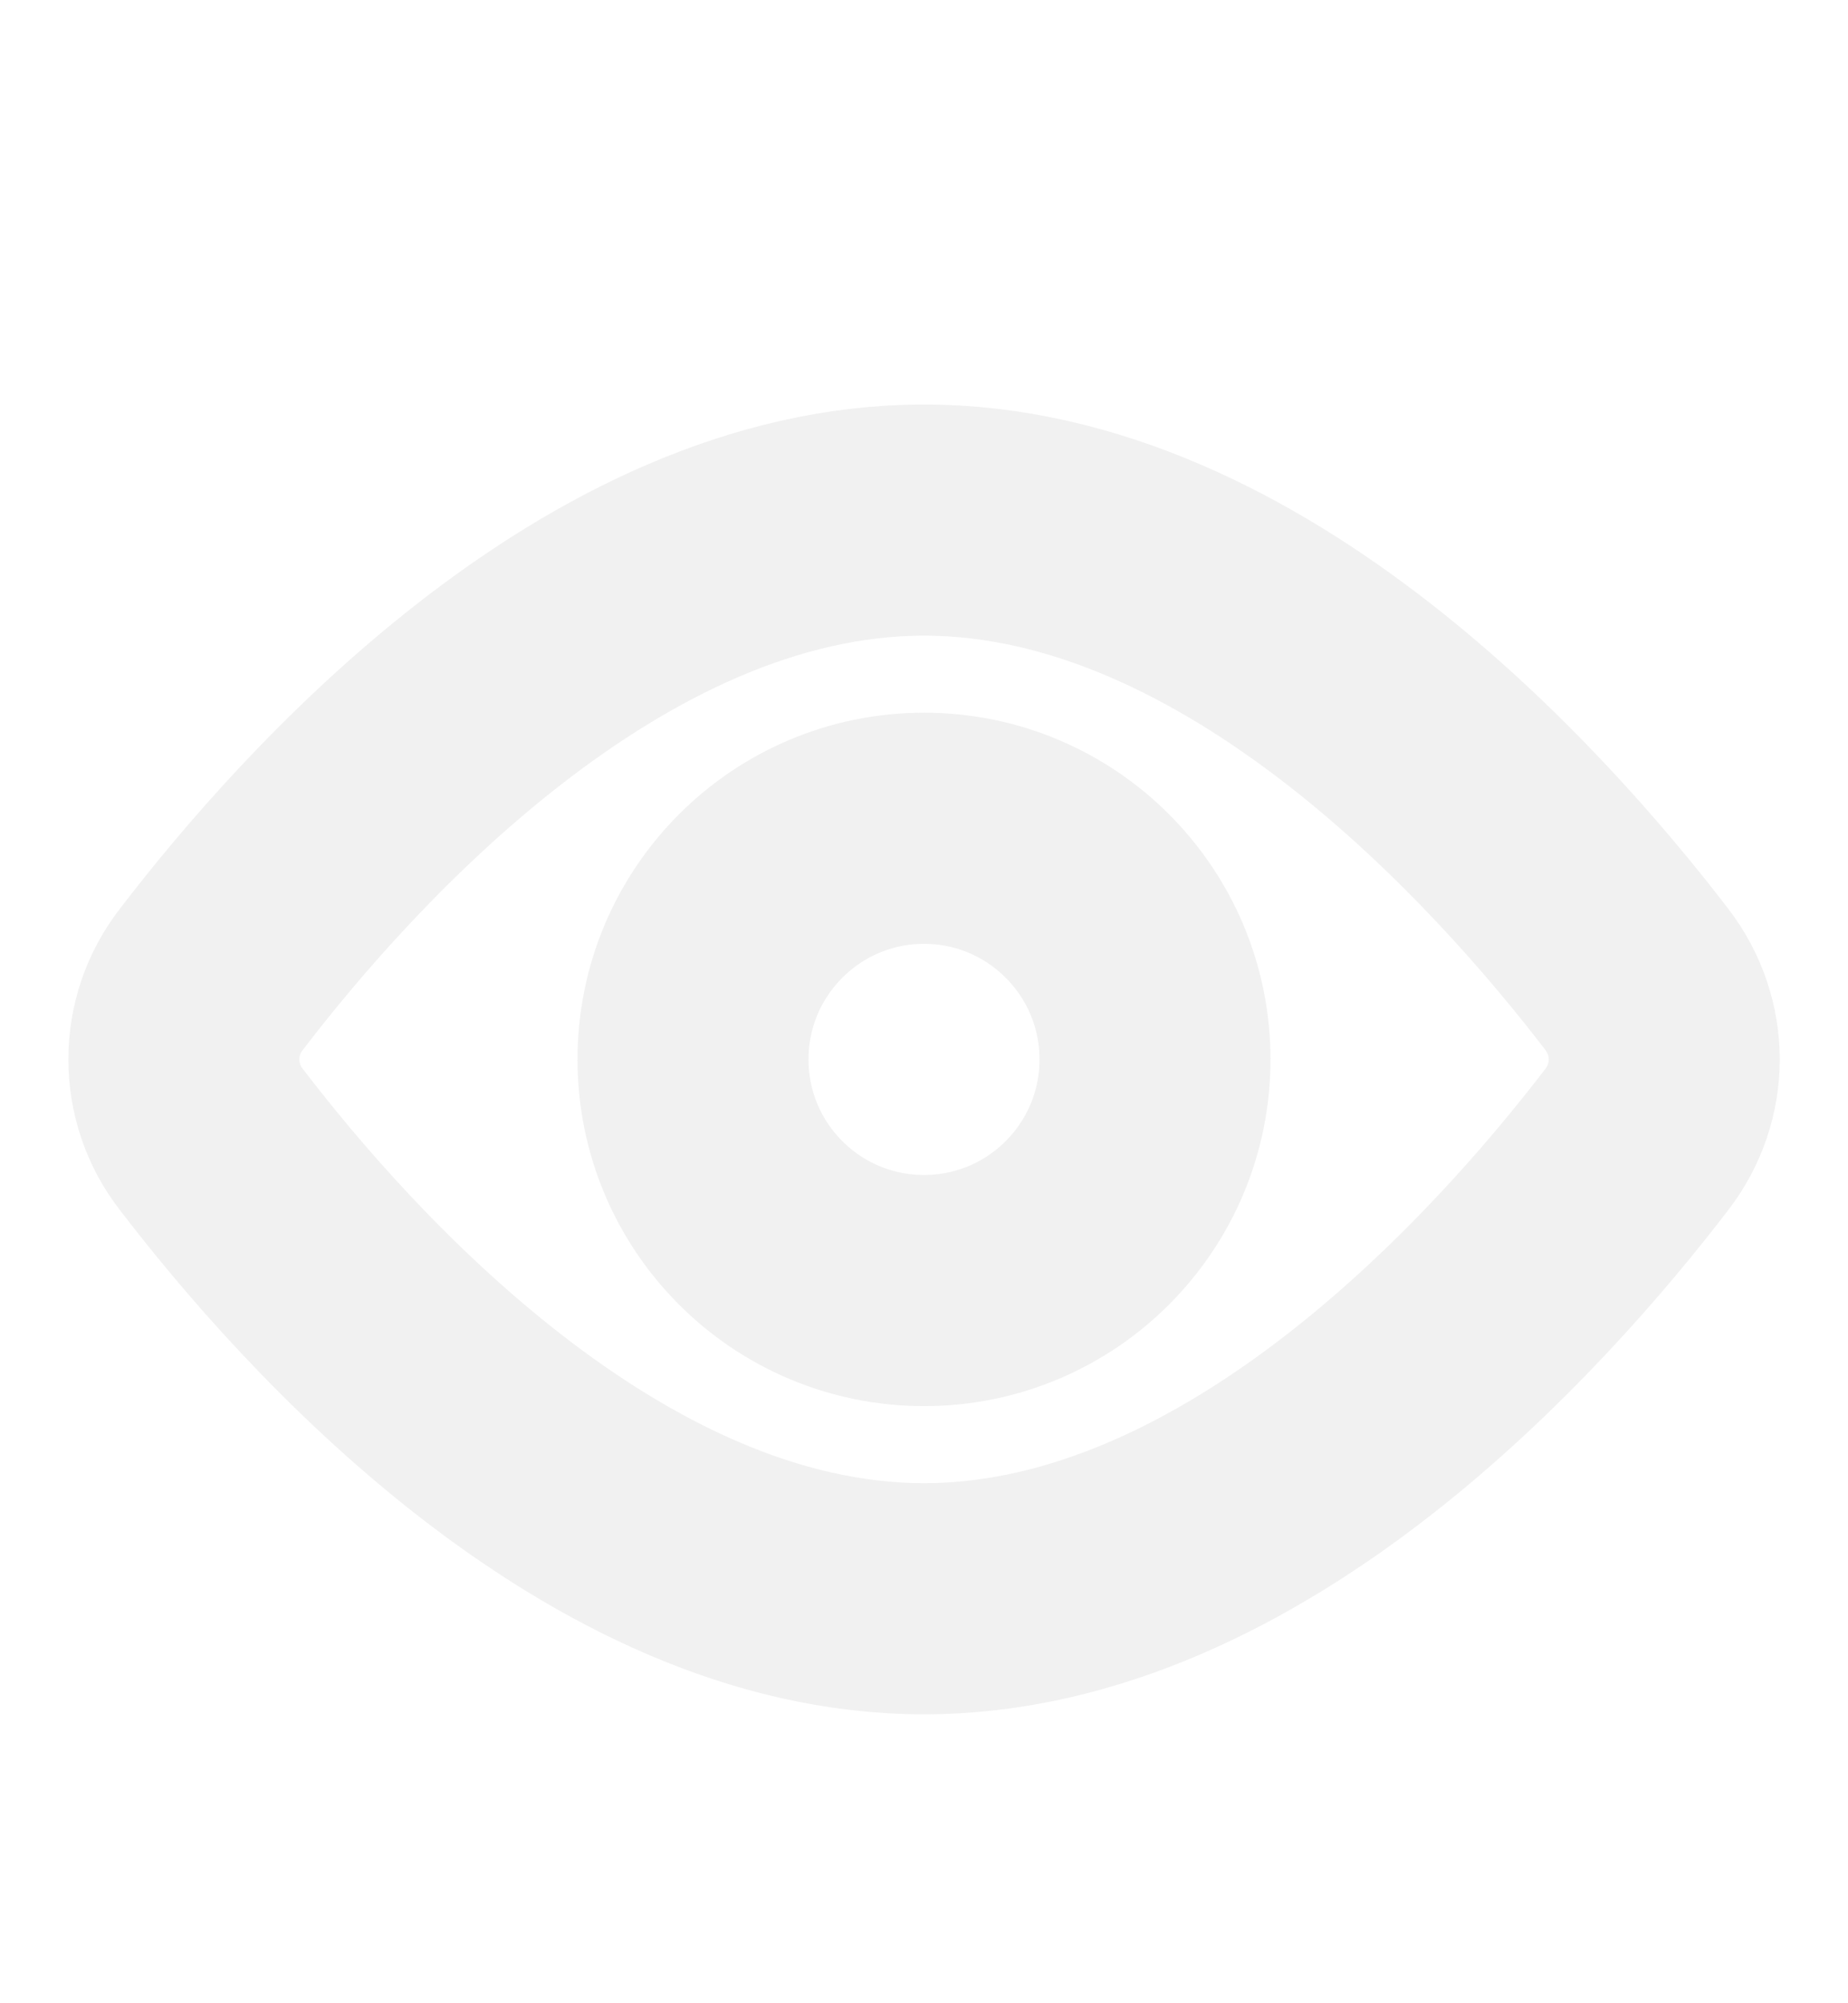
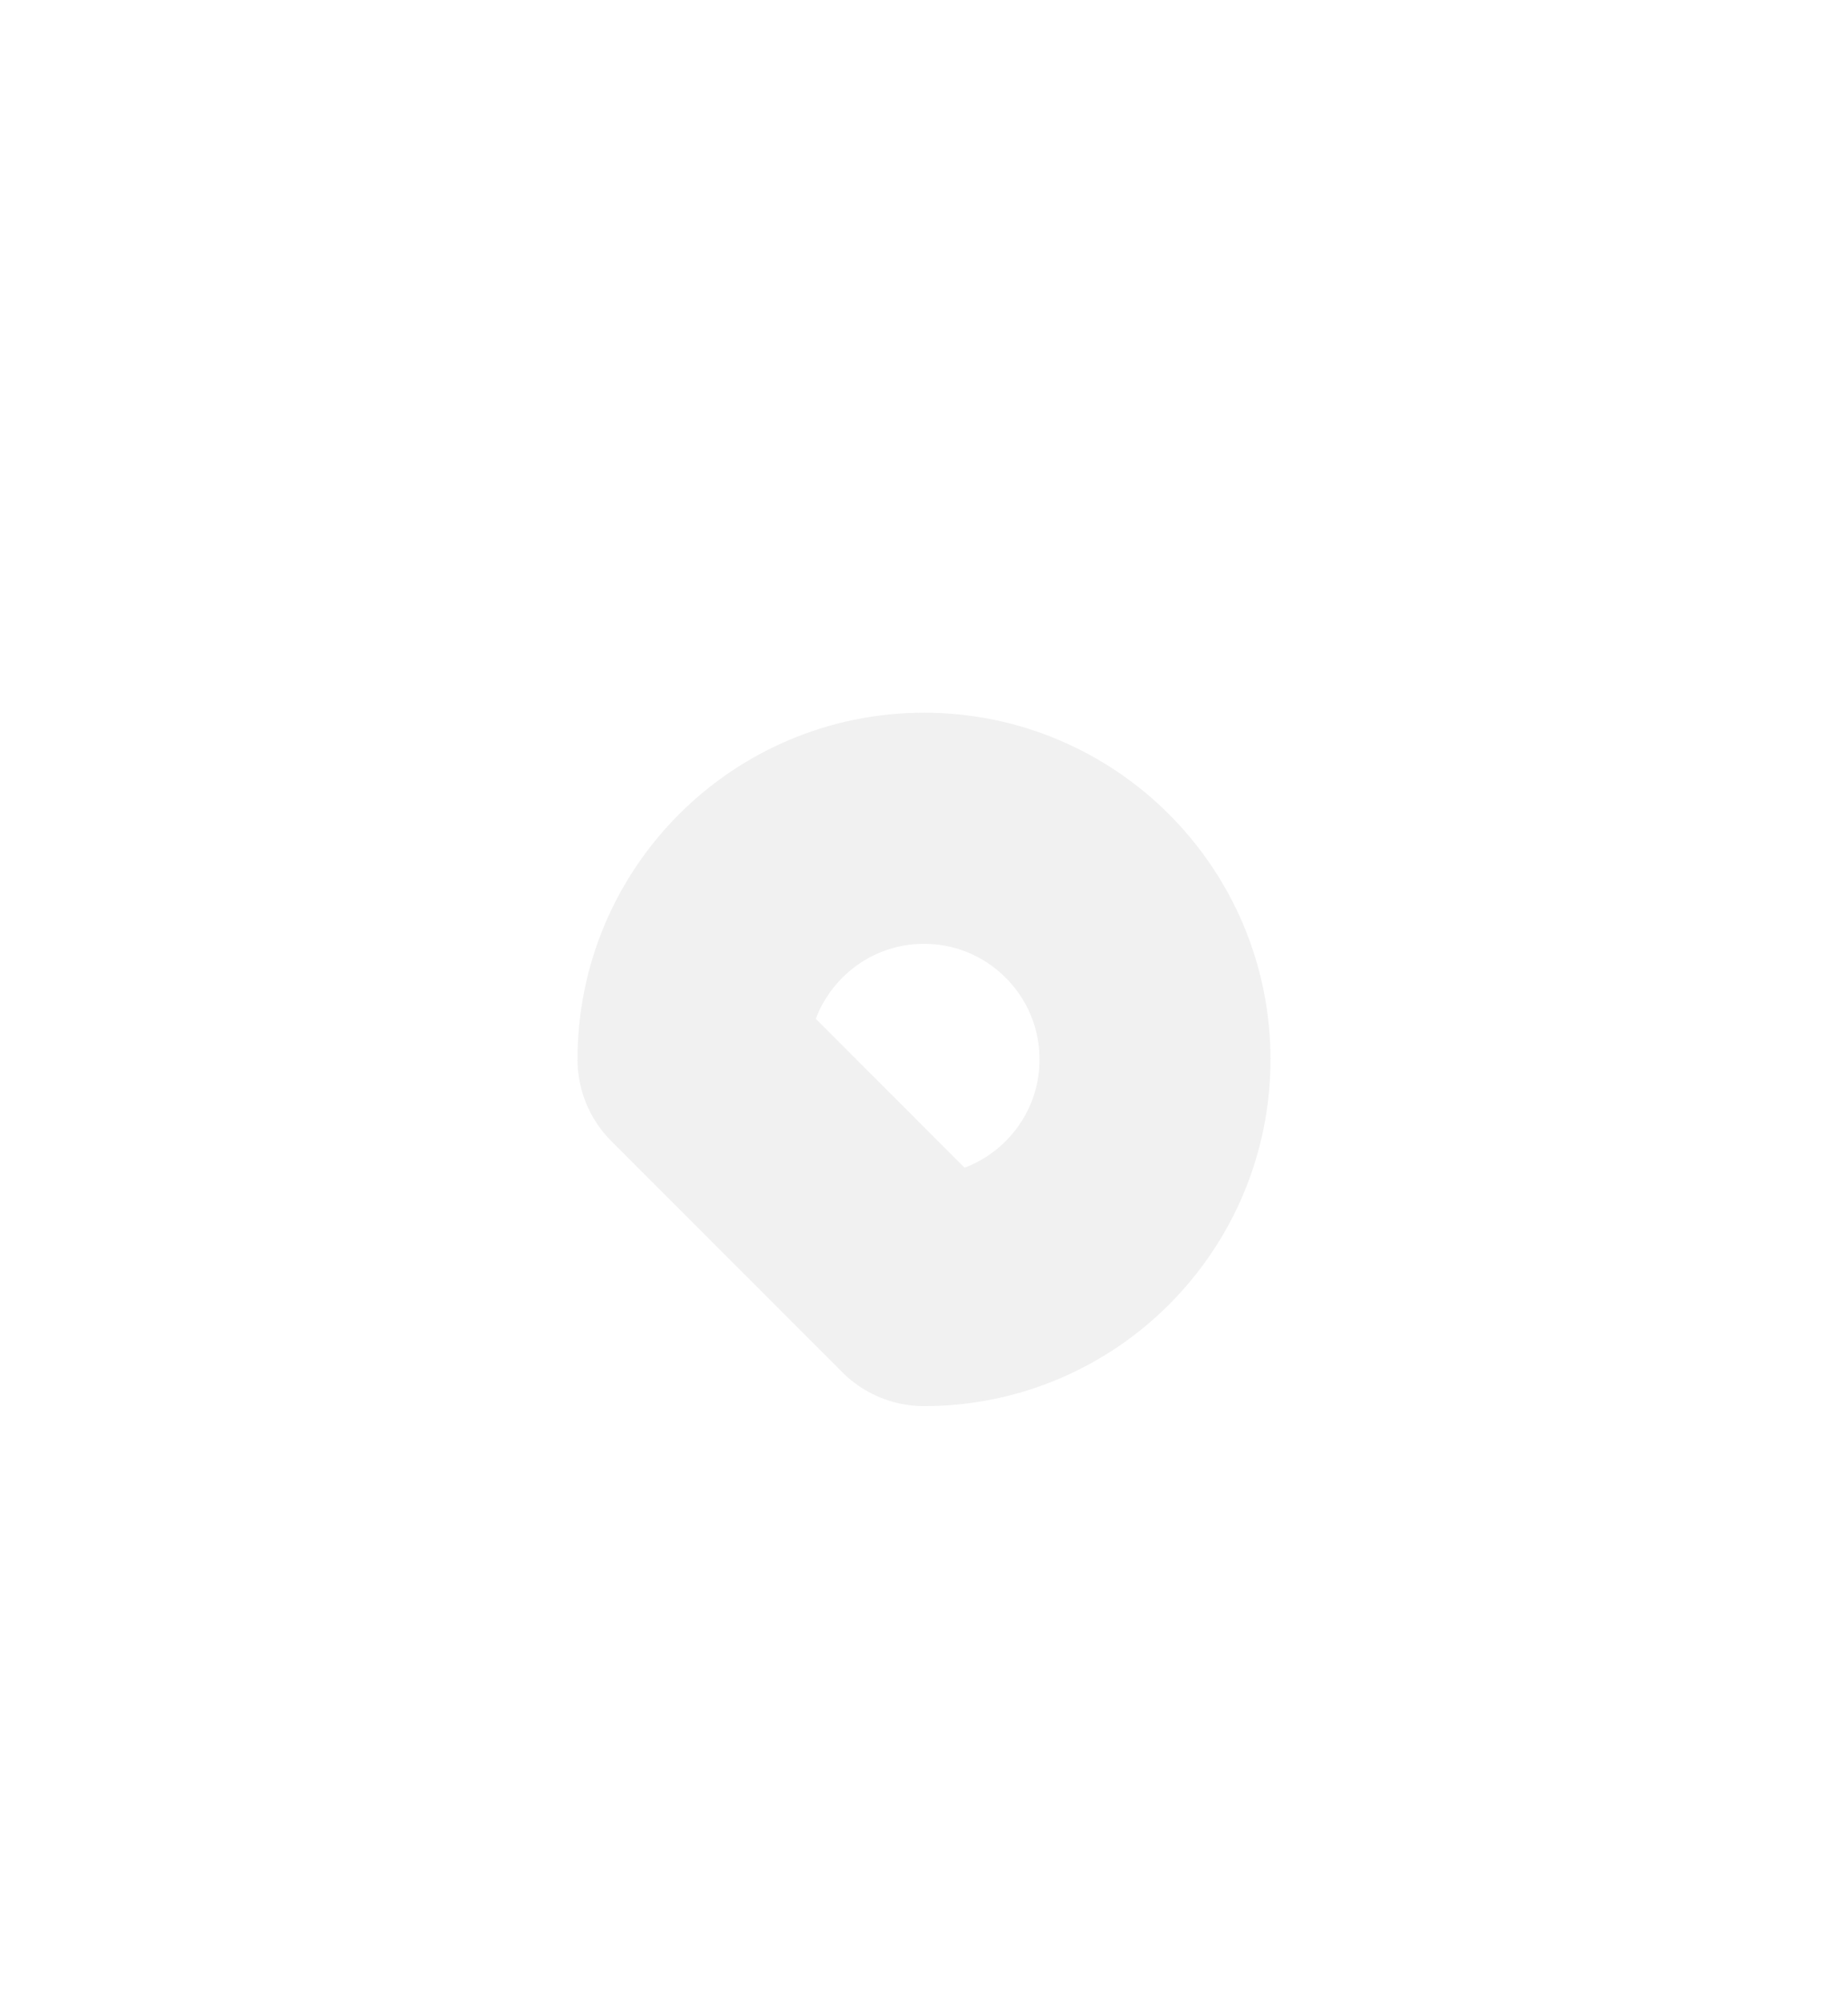
<svg xmlns="http://www.w3.org/2000/svg" width="12" height="13" viewBox="0 0 12 13" fill="none">
-   <path d="M10.629 6.356C10.866 6.666 10.866 7.085 10.629 7.394C9.882 8.369 8.091 10.375 6 10.375C3.909 10.375 2.118 8.369 1.372 7.394C1.256 7.246 1.194 7.063 1.194 6.875C1.194 6.687 1.256 6.505 1.372 6.356C2.118 5.382 3.909 3.375 6 3.375C8.091 3.375 9.882 5.382 10.629 6.356Z" stroke="#e7e7e7" stroke-opacity="0.6" stroke-width="1.5" stroke-linecap="round" stroke-linejoin="round" />
-   <path d="M6 8.375C6.828 8.375 7.5 7.704 7.5 6.875C7.5 6.047 6.828 5.375 6 5.375C5.172 5.375 4.5 6.047 4.5 6.875C4.5 7.704 5.172 8.375 6 8.375Z" stroke="#e7e7e7" stroke-opacity="0.6" stroke-width="1.5" stroke-linecap="round" stroke-linejoin="round" />
+   <path d="M6 8.375C6.828 8.375 7.5 7.704 7.5 6.875C7.5 6.047 6.828 5.375 6 5.375C5.172 5.375 4.5 6.047 4.5 6.875Z" stroke="#e7e7e7" stroke-opacity="0.6" stroke-width="1.5" stroke-linecap="round" stroke-linejoin="round" />
</svg>